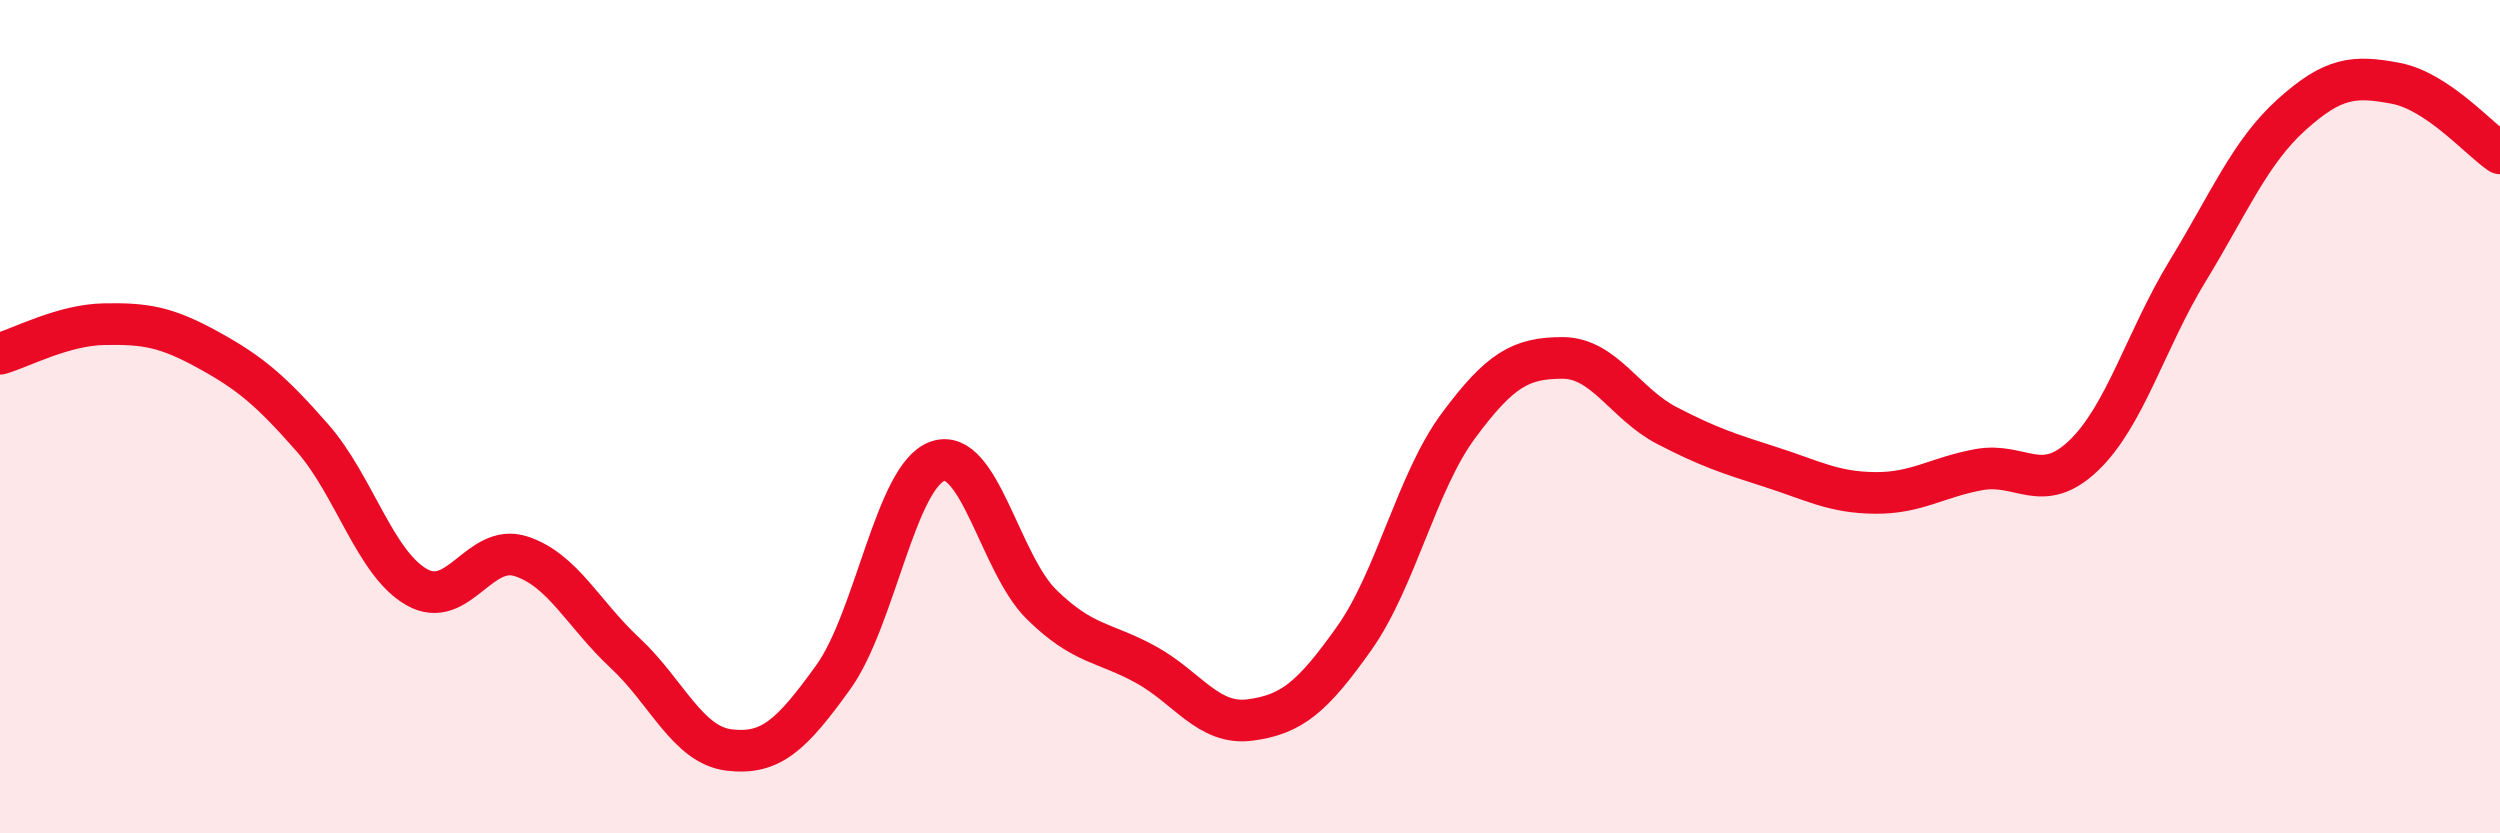
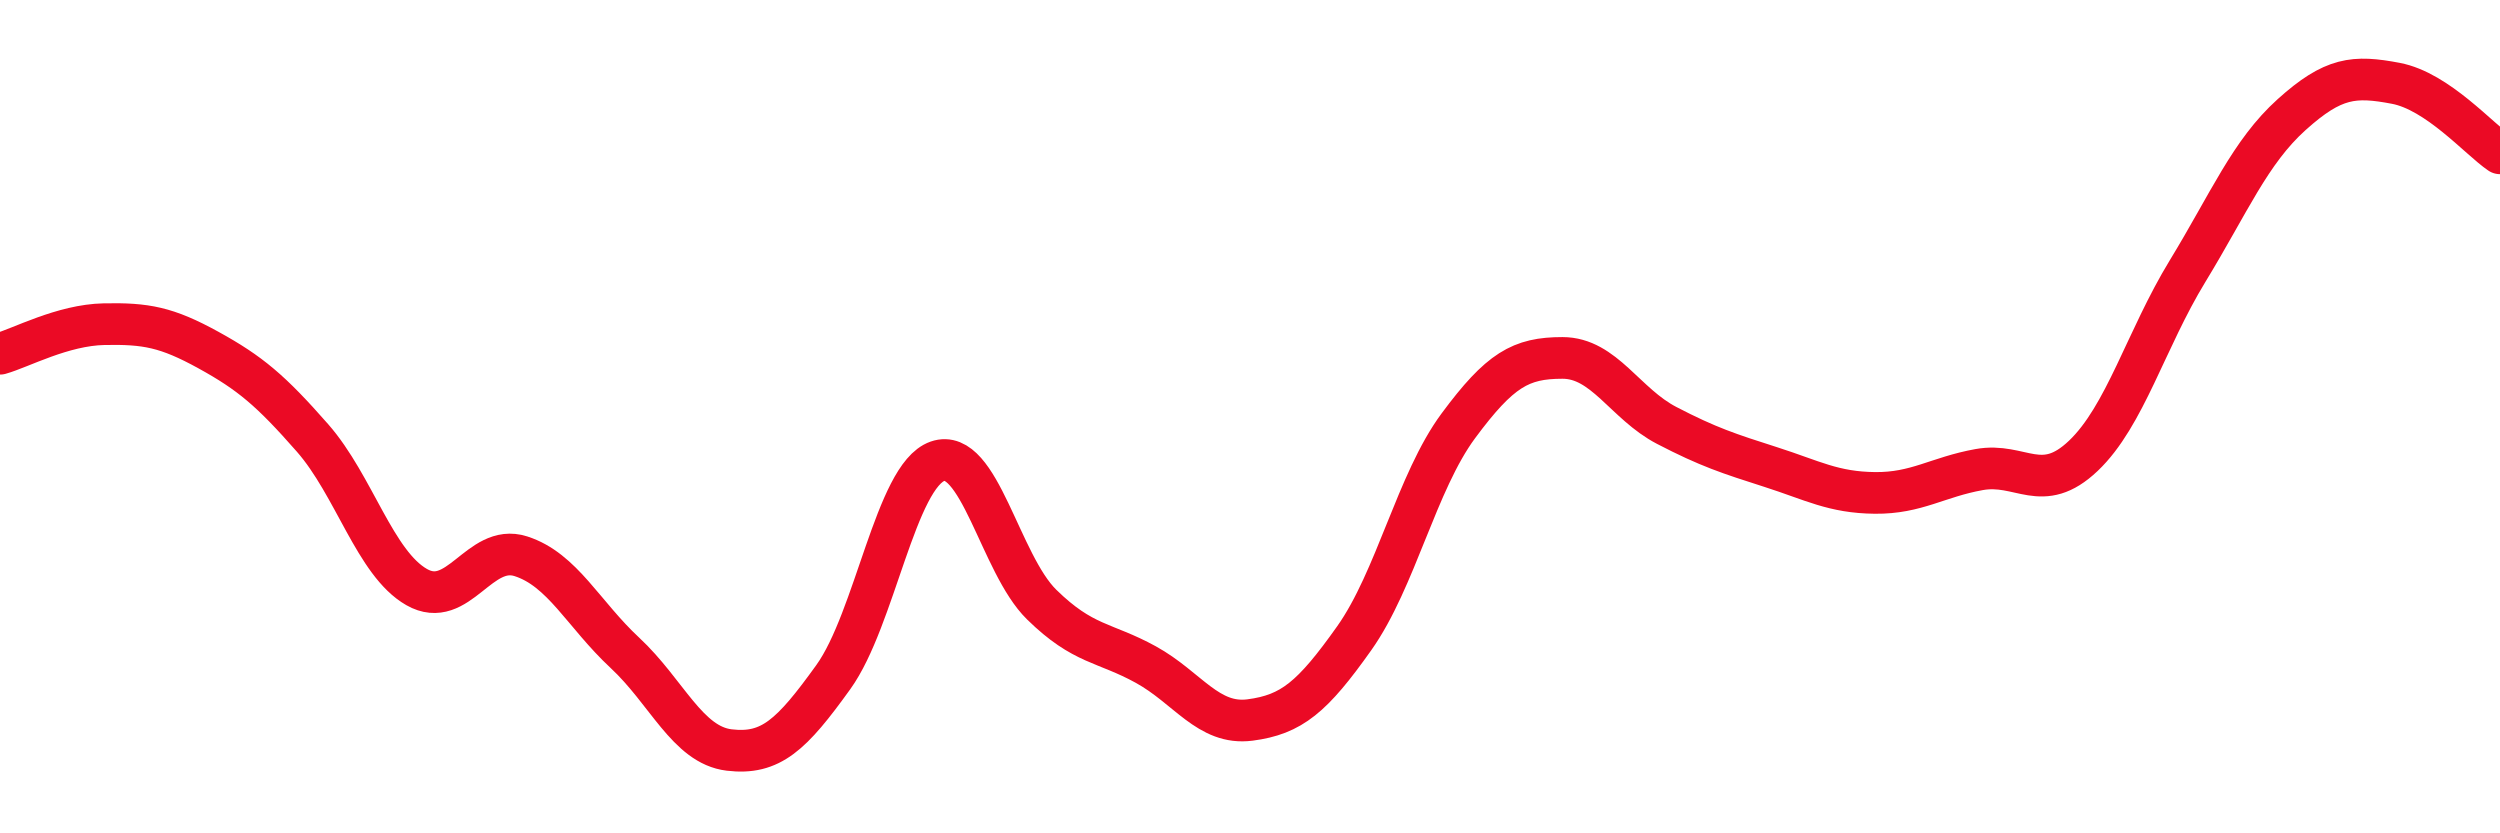
<svg xmlns="http://www.w3.org/2000/svg" width="60" height="20" viewBox="0 0 60 20">
-   <path d="M 0,8.49 C 0.5,8.35 1.5,7.8 2.5,7.78 C 3.5,7.76 4,7.85 5,8.4 C 6,8.95 6.5,9.37 7.5,10.51 C 8.5,11.65 9,13.52 10,14.09 C 11,14.66 11.5,13.03 12.5,13.35 C 13.5,13.67 14,14.74 15,15.67 C 16,16.6 16.5,17.88 17.5,18 C 18.5,18.12 19,17.64 20,16.25 C 21,14.86 21.5,11.42 22.5,11.07 C 23.5,10.72 24,13.53 25,14.51 C 26,15.49 26.5,15.4 27.5,15.95 C 28.5,16.5 29,17.41 30,17.28 C 31,17.15 31.5,16.73 32.5,15.32 C 33.5,13.91 34,11.57 35,10.22 C 36,8.87 36.5,8.59 37.5,8.59 C 38.5,8.59 39,9.69 40,10.21 C 41,10.73 41.5,10.89 42.5,11.21 C 43.5,11.53 44,11.82 45,11.83 C 46,11.84 46.5,11.45 47.5,11.27 C 48.5,11.09 49,11.89 50,10.94 C 51,9.99 51.5,8.15 52.5,6.51 C 53.5,4.87 54,3.65 55,2.75 C 56,1.85 56.5,1.81 57.5,2 C 58.5,2.19 59.5,3.34 60,3.68L60 20L0 20Z" fill="#EB0A25" opacity="0.1" stroke-linecap="round" stroke-linejoin="round" />
  <path d="M 0,8.49 C 0.5,8.35 1.5,7.8 2.5,7.78 C 3.5,7.76 4,7.85 5,8.4 C 6,8.95 6.5,9.37 7.5,10.51 C 8.5,11.65 9,13.52 10,14.09 C 11,14.66 11.5,13.03 12.5,13.35 C 13.5,13.67 14,14.74 15,15.67 C 16,16.6 16.5,17.88 17.5,18 C 18.5,18.12 19,17.64 20,16.25 C 21,14.86 21.5,11.42 22.5,11.07 C 23.5,10.72 24,13.53 25,14.51 C 26,15.49 26.5,15.4 27.5,15.95 C 28.5,16.5 29,17.41 30,17.28 C 31,17.15 31.5,16.73 32.5,15.32 C 33.5,13.91 34,11.57 35,10.22 C 36,8.87 36.5,8.59 37.5,8.59 C 38.5,8.59 39,9.69 40,10.21 C 41,10.73 41.5,10.89 42.5,11.21 C 43.5,11.53 44,11.82 45,11.83 C 46,11.84 46.5,11.45 47.5,11.27 C 48.5,11.09 49,11.89 50,10.94 C 51,9.99 51.5,8.15 52.5,6.51 C 53.5,4.87 54,3.65 55,2.75 C 56,1.85 56.5,1.81 57.5,2 C 58.5,2.19 59.5,3.34 60,3.68" stroke="#EB0A25" stroke-width="1" fill="none" stroke-linecap="round" stroke-linejoin="round" />
</svg>